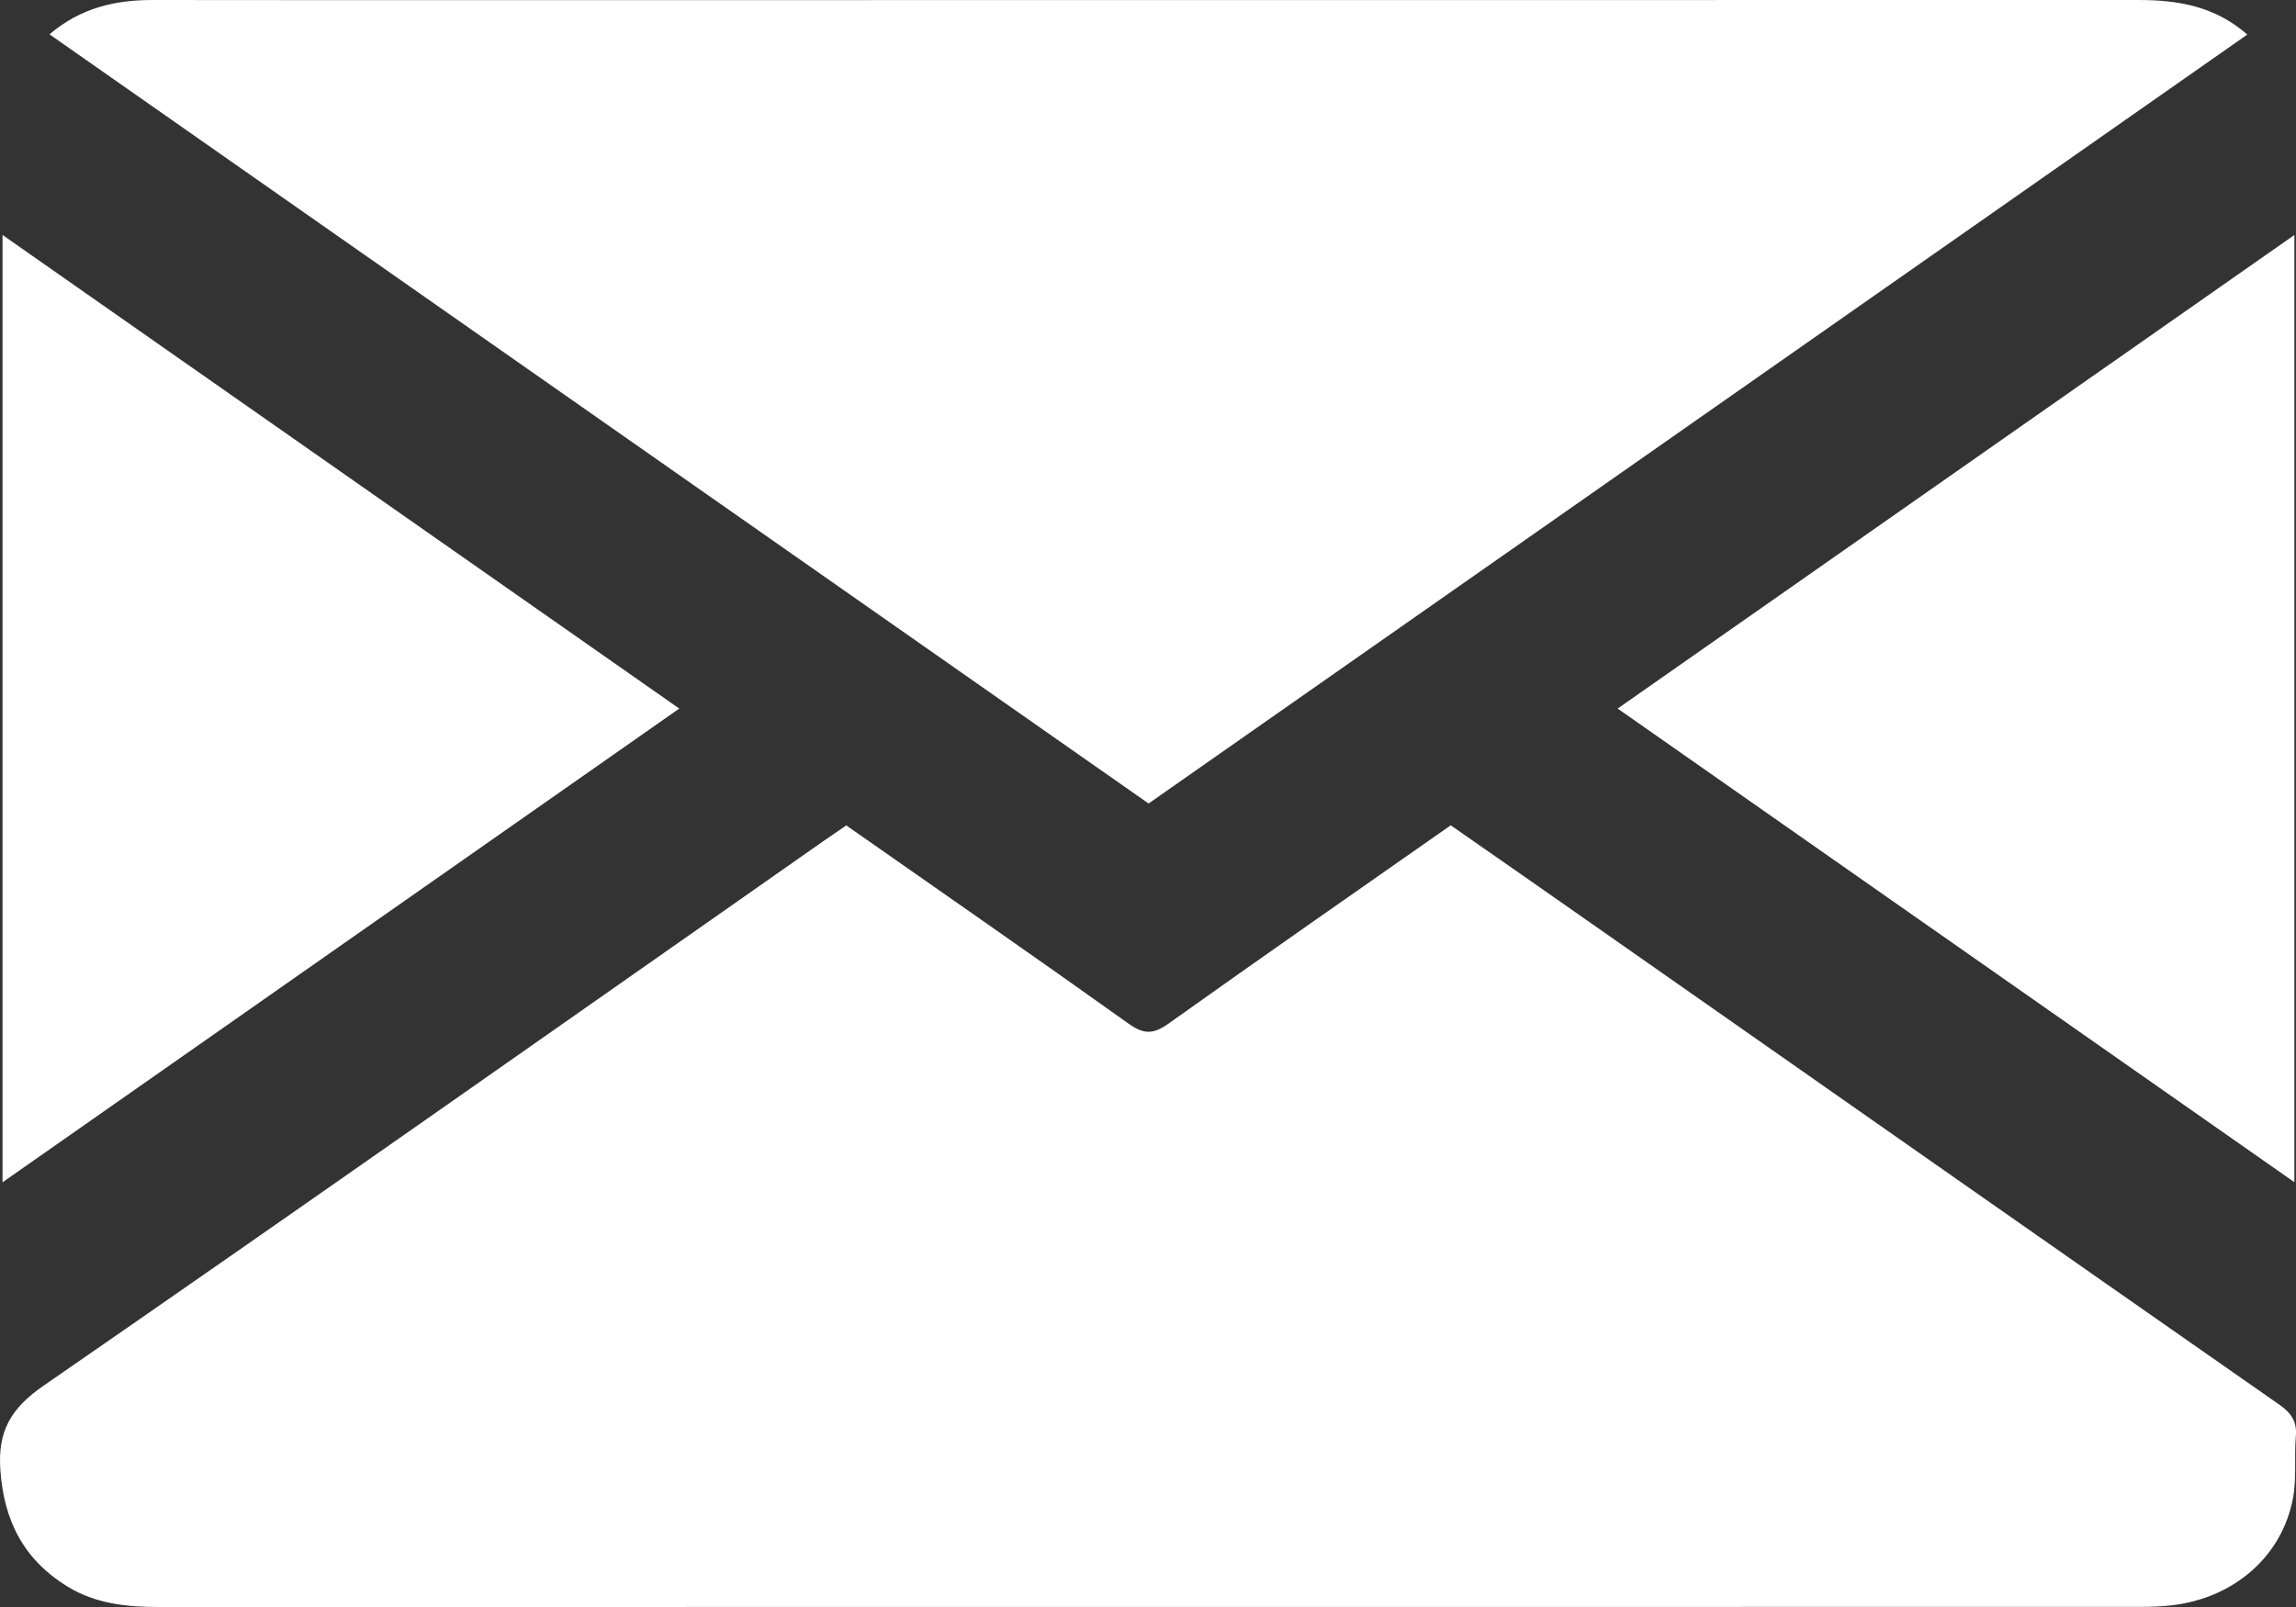
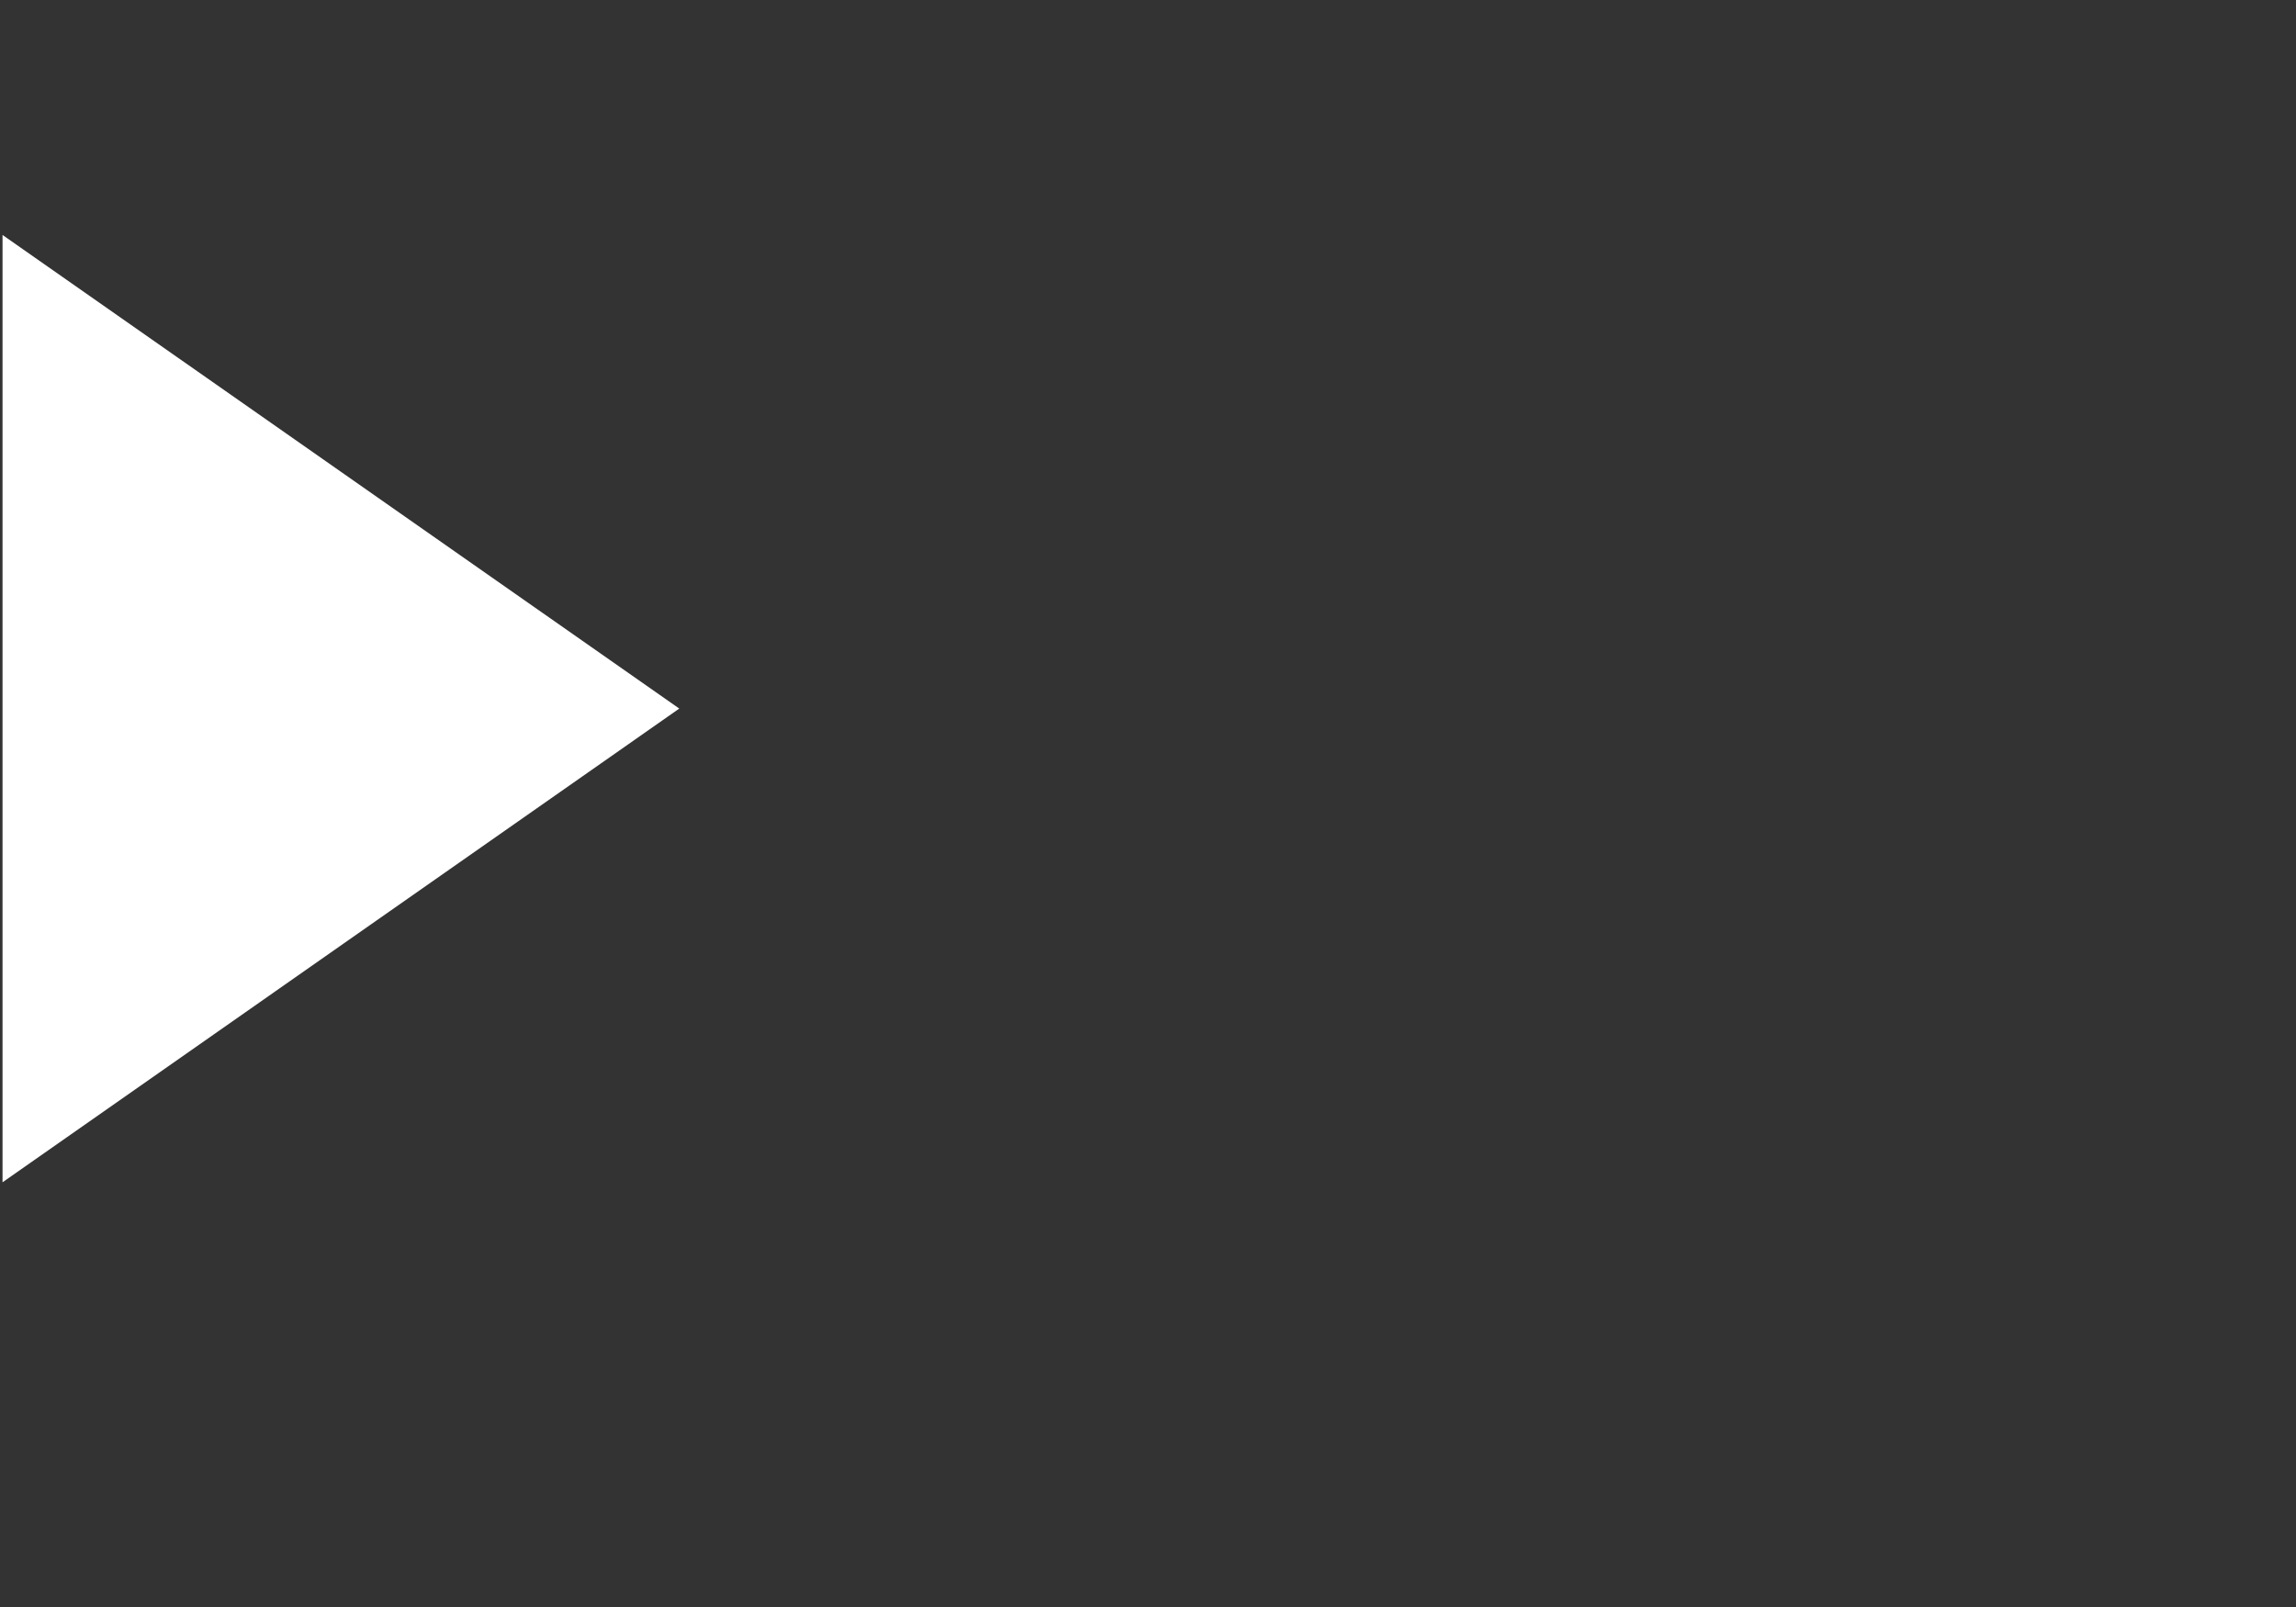
<svg xmlns="http://www.w3.org/2000/svg" width="20" height="14" viewBox="0 0 20 14" fill="none">
  <rect x="0" y="0" width="20" height="14" fill="#333333" stroke="none" />
-   <path d="M7.372 7.191C8.199 7.77 9.017 8.337 9.828 8.916C9.961 9.011 10.043 9.014 10.178 8.918C10.989 8.34 11.807 7.771 12.637 7.19C13.047 7.475 13.454 7.759 13.861 8.044C15.858 9.442 17.854 10.841 19.853 12.236C19.959 12.31 20.009 12.384 19.999 12.51C19.983 12.691 20.007 12.878 19.973 13.056C19.876 13.562 19.458 13.922 18.92 13.985C18.825 13.996 18.729 13.999 18.633 13.999C12.881 13.999 7.129 13.999 1.377 14C1.099 14 0.83 13.97 0.59 13.823C0.202 13.585 0.034 13.244 0.003 12.806C-0.02 12.472 0.09 12.271 0.381 12.071C2.653 10.501 4.91 8.912 7.172 7.328C7.232 7.286 7.294 7.245 7.373 7.19L7.372 7.191Z" fill="white" />
-   <path d="M0.431 0.299C0.706 0.066 1.005 0 1.33 0C2.494 0.002 3.658 0.001 4.822 0.001C9.423 0.001 14.025 0.001 18.626 0C18.97 0 19.291 0.052 19.576 0.301C16.385 2.534 13.204 4.761 10.005 7C6.82 4.771 3.635 2.542 0.431 0.299Z" fill="white" />
  <path d="M0.022 10.3V2.047C1.992 3.426 3.943 4.792 5.917 6.173C3.946 7.553 1.997 8.918 0.022 10.3Z" fill="white" />
-   <path d="M14.091 6.173C16.063 4.793 18.012 3.429 19.986 2.047V10.299C18.014 8.918 16.062 7.552 14.091 6.173Z" fill="white" />
</svg>